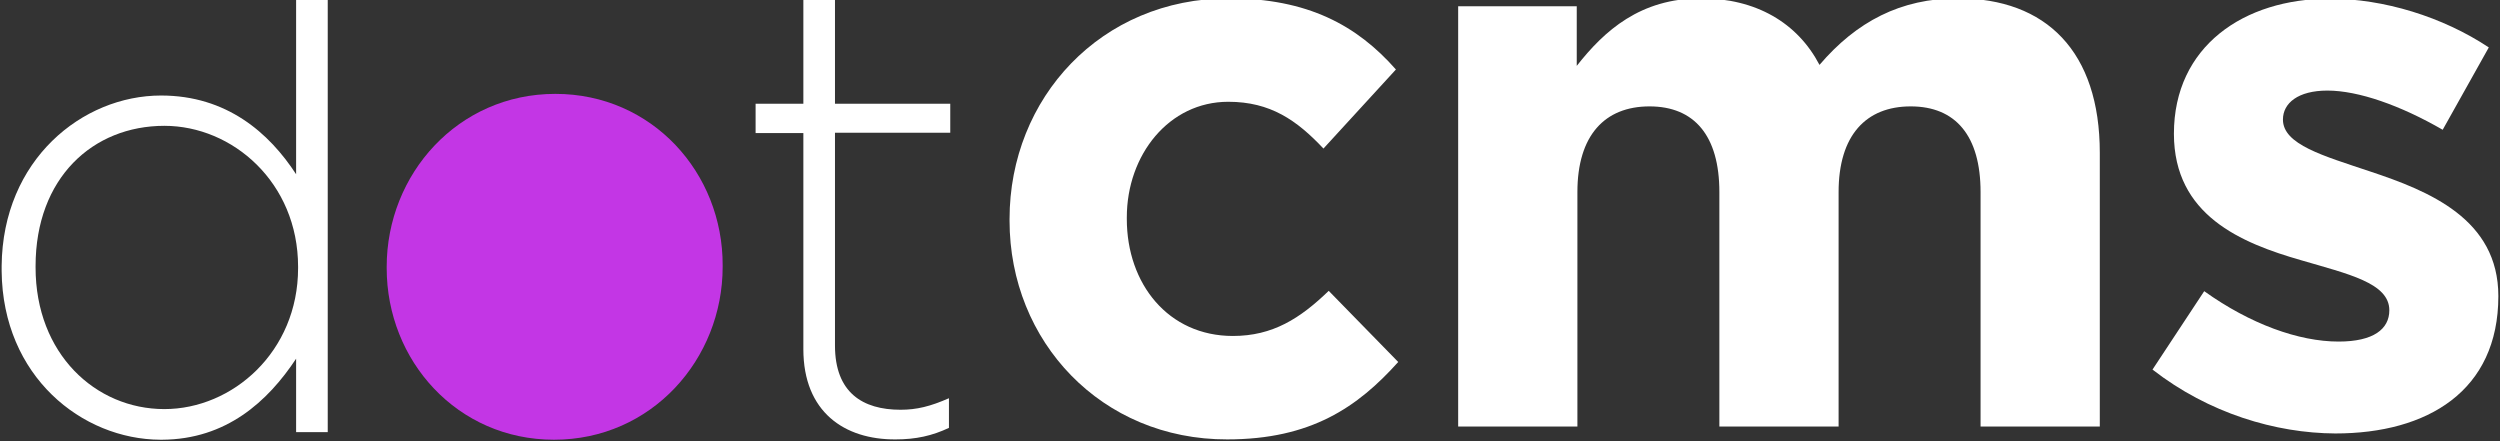
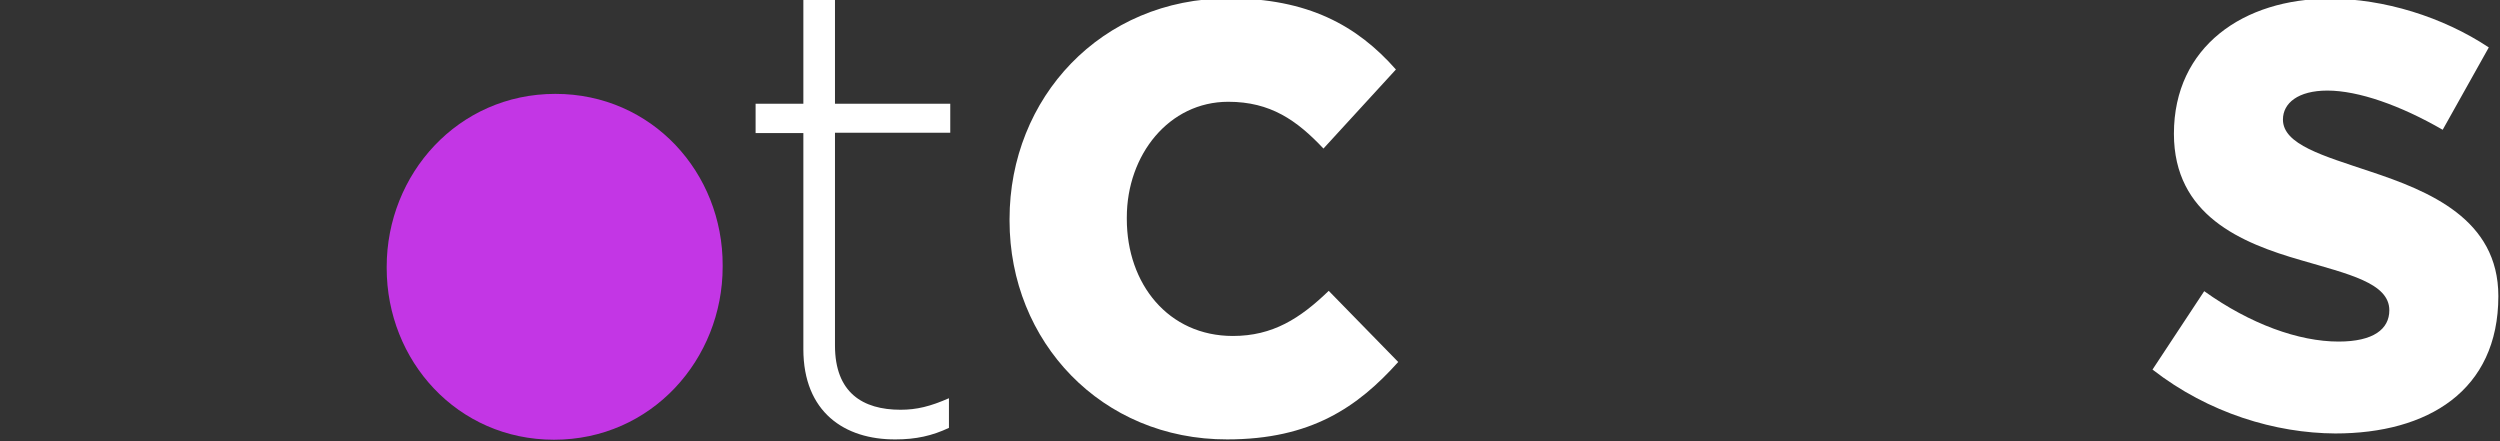
<svg xmlns="http://www.w3.org/2000/svg" width="759px" height="134px" viewBox="0 0 759 134" version="1.1">
  <rect x="0" y="0" width="759" height="134" fill="#333333" stroke="none" />
  <title>logo</title>
  <g id="Page-1" stroke="none" stroke-width="1" fill="none" fill-rule="evenodd">
    <g id="dotCMS-logo-white-bg" transform="translate(0, -1)" fill-rule="nonzero">
-       <path d="M49.2,134.5 L48.7,134.5 C24.9,134.4 0.8,115.3 0.5,83.3 L0.5,81.7 C0.8,49.5 25,30 48.9,30 C68.8,30 81.7,41.3 89.9,53.9 L89.9,0.5 L99.5,0.5 L99.5,132.2 L89.9,132.2 L89.9,109.9 C81.3,122.9 68.7,134.4 49.2,134.5 M49.9,39.2 C28.2,39.2 10.8,55 10.8,81.8 L10.8,82.2 C10.8,108.4 29,125.2 49.9,125.2 C70.6,125.2 90.5,107.8 90.5,82.4 L90.5,82 C90.5,56.4 70.6,39.2 49.9,39.2" id="Fill-14" fill="#FFFFFF" />
      <path d="M243.9,107 L243.9,41.4 L229.4,41.4 L229.4,32.5 L243.9,32.5 L243.9,0.5 L253.5,0.5 L253.5,32.5 L288.5,32.5 L288.5,41.3 L253.5,41.3 L253.5,105.9 C253.5,120.2 261.9,125.4 273.4,125.4 C278.3,125.4 282.4,124.4 288.1,121.9 L288.1,130.9 C283,133.3 278.1,134.401 271.9,134.401 C256.4,134.5 243.9,126.1 243.9,107" id="Fill-16" fill="#FFFFFF" />
      <path d="M306.5,68 L306.5,67.5 C306.5,30.8 334.2,0.5 373.1,0.5 C397,0.5 412,8.7 423.8,22.1 L401.8,46.1 C393.7,37.5 385.7,31.9 372.9,31.9 C354.9,31.9 342.1,48 342.1,67 L342.1,67.5 C342.1,87.2 354.7,103 374.3,103 C386.4,103 394.7,97.7 403.4,89.3 L424.5,110.9 C412.2,124.6 398,134.4 372.6,134.4 C334.4,134.5 306.5,104.7 306.5,68" id="Fill-17" fill="#FFFFFF" />
-       <path d="M442.5,2.9 L478.7,2.9 L478.7,21 C487.1,10.3 498,0.5 516.4,0.5 C533.1,0.5 545.7,7.9 552.4,20.7 C563.6,7.6 577,0.5 594.4,0.5 C621.3,0.5 637.5,16.7 637.5,47.4 L637.5,130.5 L601.3,130.5 L601.3,59.3 C601.3,42.2 593.7,33.3 580.1,33.3 C566.5,33.3 558.2,42.1 558.2,59.3 L558.2,130.5 L522,130.5 L522,59.3 C522,42.2 514.4,33.3 500.8,33.3 C487.2,33.3 478.9,42.1 478.9,59.3 L478.9,130.5 L442.7,130.5 L442.7,2.9" id="Fill-18" fill="#FFFFFF" />
      <path d="M653.5,113.2 L669.2,89.4 C683.2,99.4 697.9,104.7 710,104.7 C720.6,104.7 725.4,100.9 725.4,95.2 C725.4,86.9 712.9,84.2 698.6,80 C680.5,74.8 660,66.4 660,41.6 C660,15.1 681.2,0.6 707.3,0.6 C723.7,0.6 741.6,6.1 755.6,15.4 L741.6,40.4 C728.8,33 716,28.5 706.6,28.5 C697.7,28.5 693.1,32.3 693.1,37.3 C693.1,44.9 705.4,48.3 719.4,53 C737.5,59 758.5,67.5 758.5,90.9 C758.5,119.7 737,132.6 709,132.6 C690.9,132.5 670.6,126.5 653.5,113.2" id="Fill-19" fill="#FFFFFF" />
      <path d="M168.6,29.5 C139,29.5 117.4,53.9 117.4,82 L117.4,82.4 C117.4,110.5 138.8,134.5 168.2,134.5 C197.8,134.5 219.4,110.1 219.4,82 L219.4,81.6 C219.5,53.5 198,29.5 168.6,29.5" id="Fill-20" fill="#C336E5" />
    </g>
  </g>
</svg>